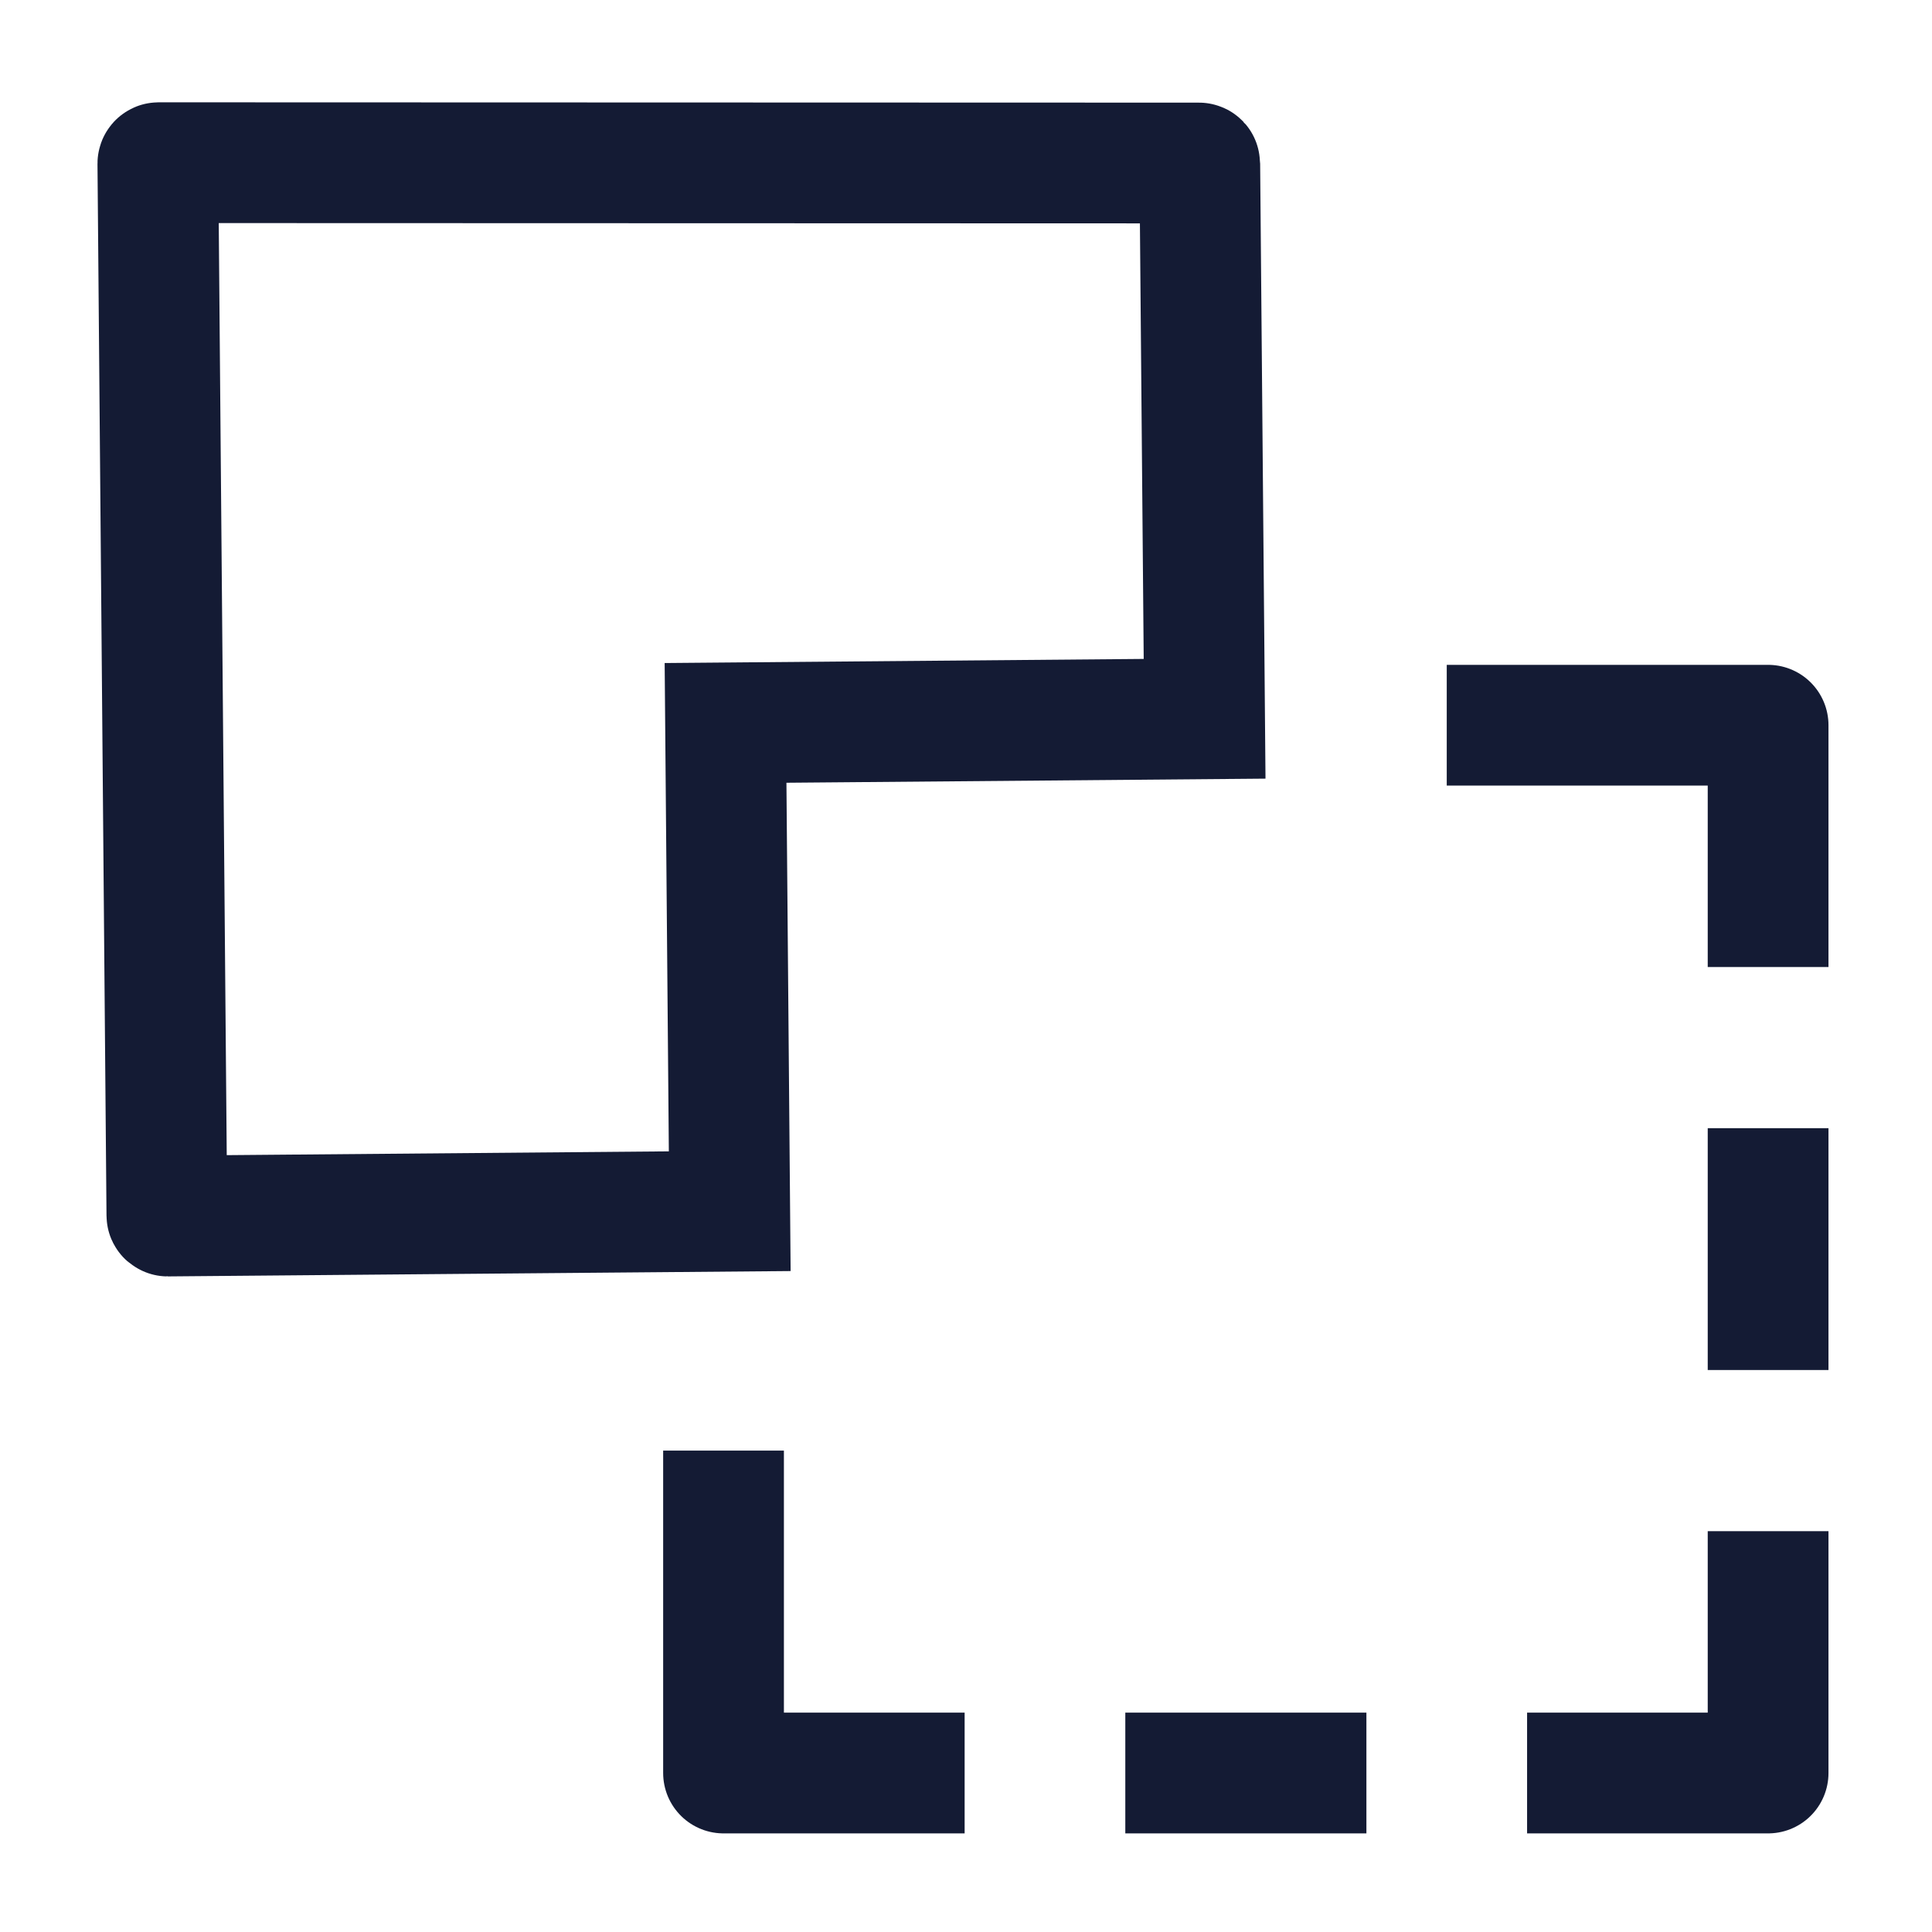
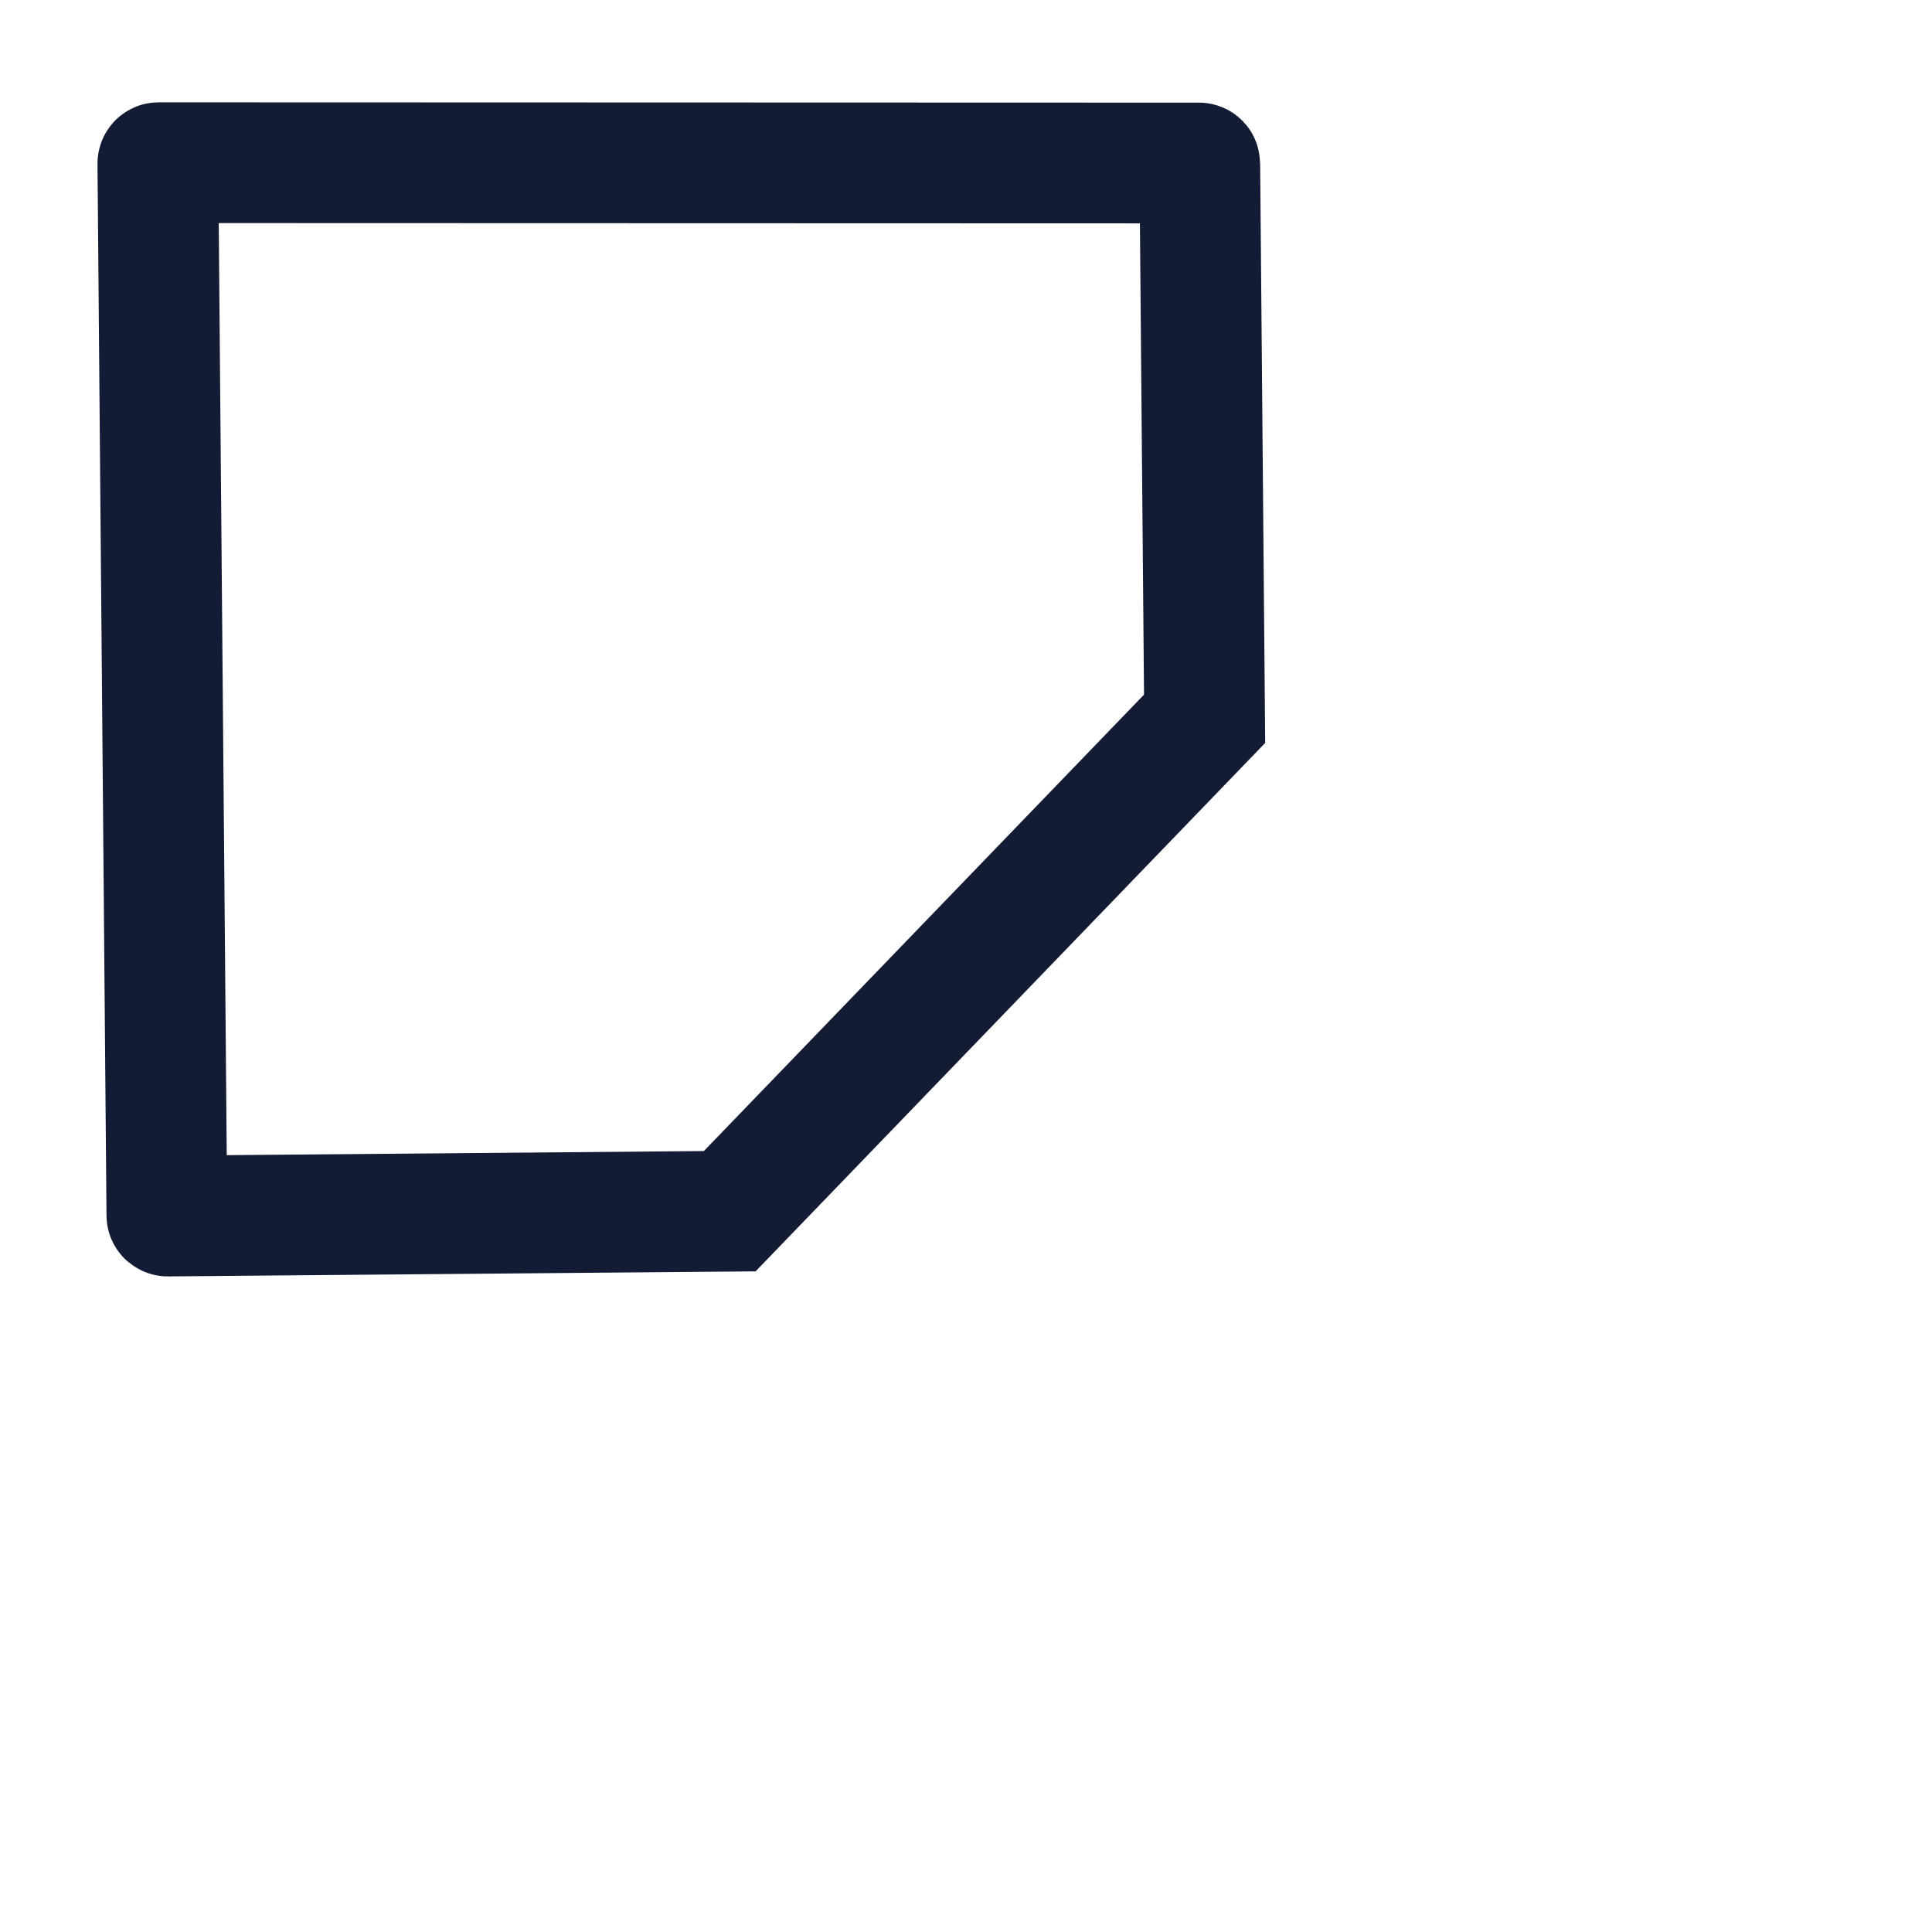
<svg xmlns="http://www.w3.org/2000/svg" width="24" height="24" viewBox="0 0 24 24" fill="none">
-   <path d="M21.964 14.015V17.019M16.974 22.025H13.979M21.964 12.013V9.009H17.972M21.964 19.021V22.025H18.97M11.983 22.025H8.988V18.02" stroke="#141B34" stroke-width="1.5" stroke-linejoin="round" />
-   <path d="M14.904 2.035L14.964 8.929L9.013 8.98L9.065 15.046L2.083 15.106C2.078 15.106 2.073 15.102 2.073 15.097L1.961 2.032C1.961 2.026 1.965 2.021 1.971 2.021L14.894 2.025C14.9 2.025 14.904 2.03 14.904 2.035Z" stroke="#141B34" stroke-width="1.5" />
+   <path d="M14.904 2.035L14.964 8.929L9.065 15.046L2.083 15.106C2.078 15.106 2.073 15.102 2.073 15.097L1.961 2.032C1.961 2.026 1.965 2.021 1.971 2.021L14.894 2.025C14.9 2.025 14.904 2.03 14.904 2.035Z" stroke="#141B34" stroke-width="1.5" />
</svg>